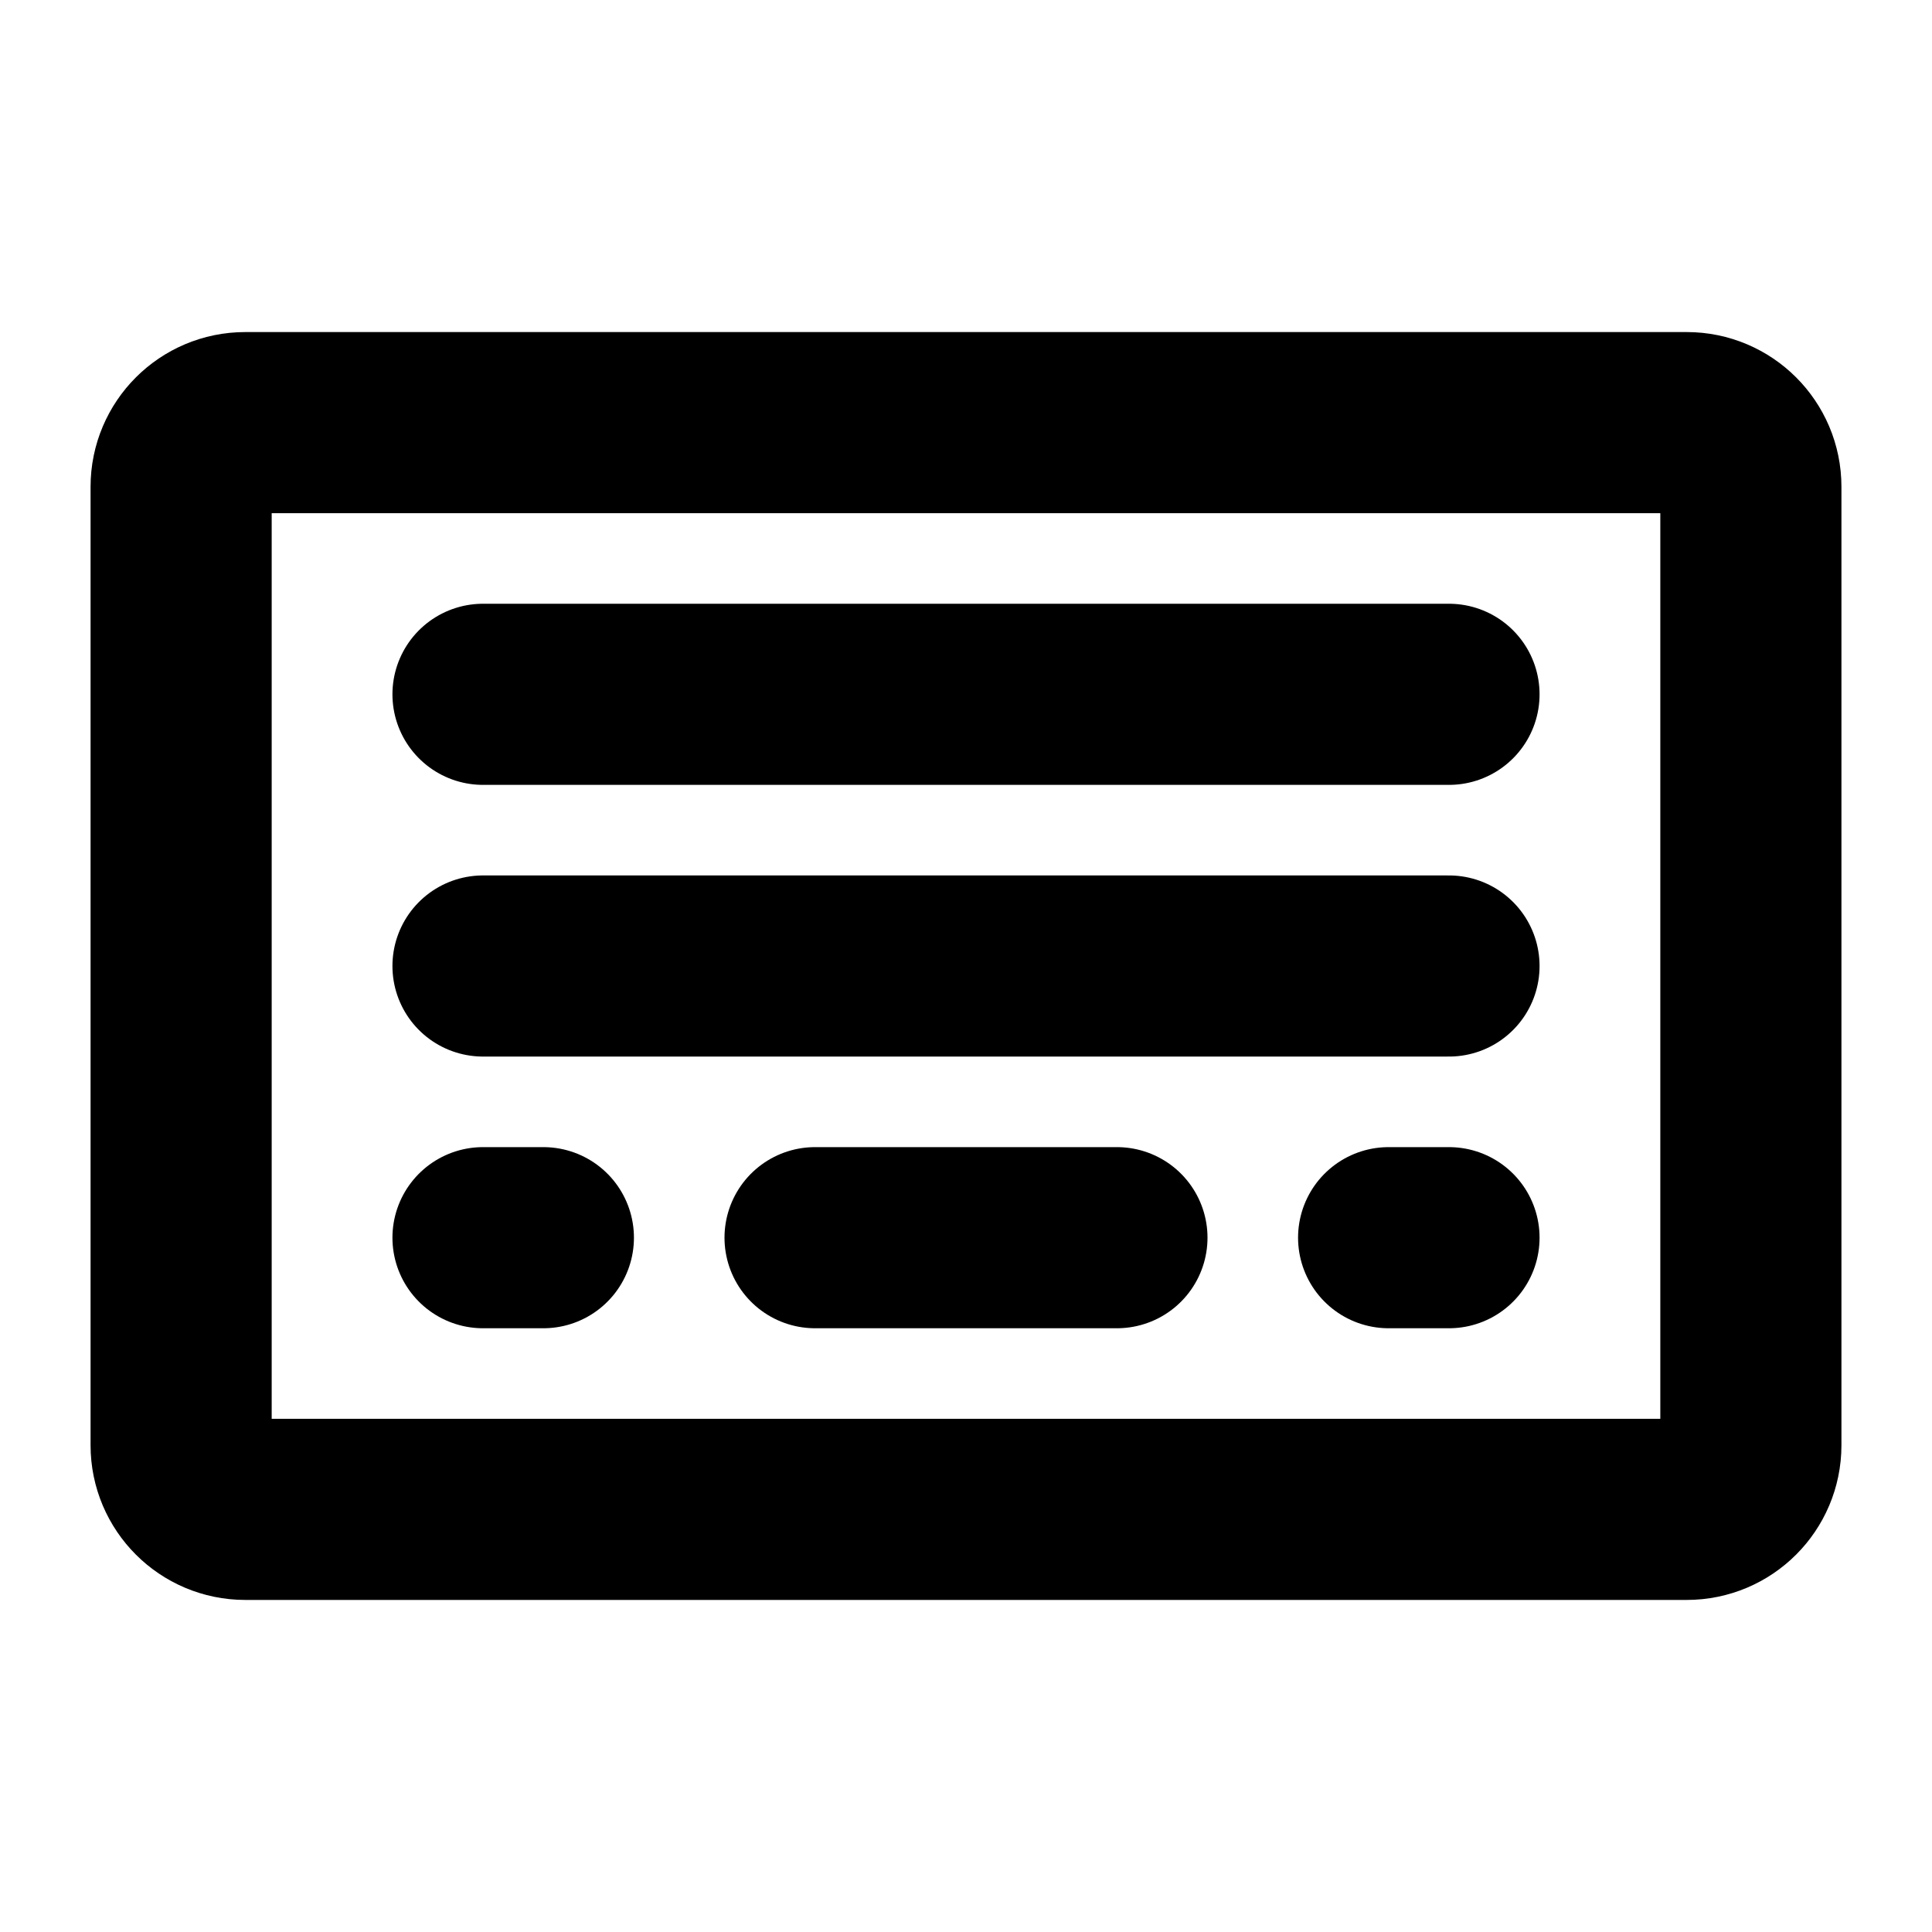
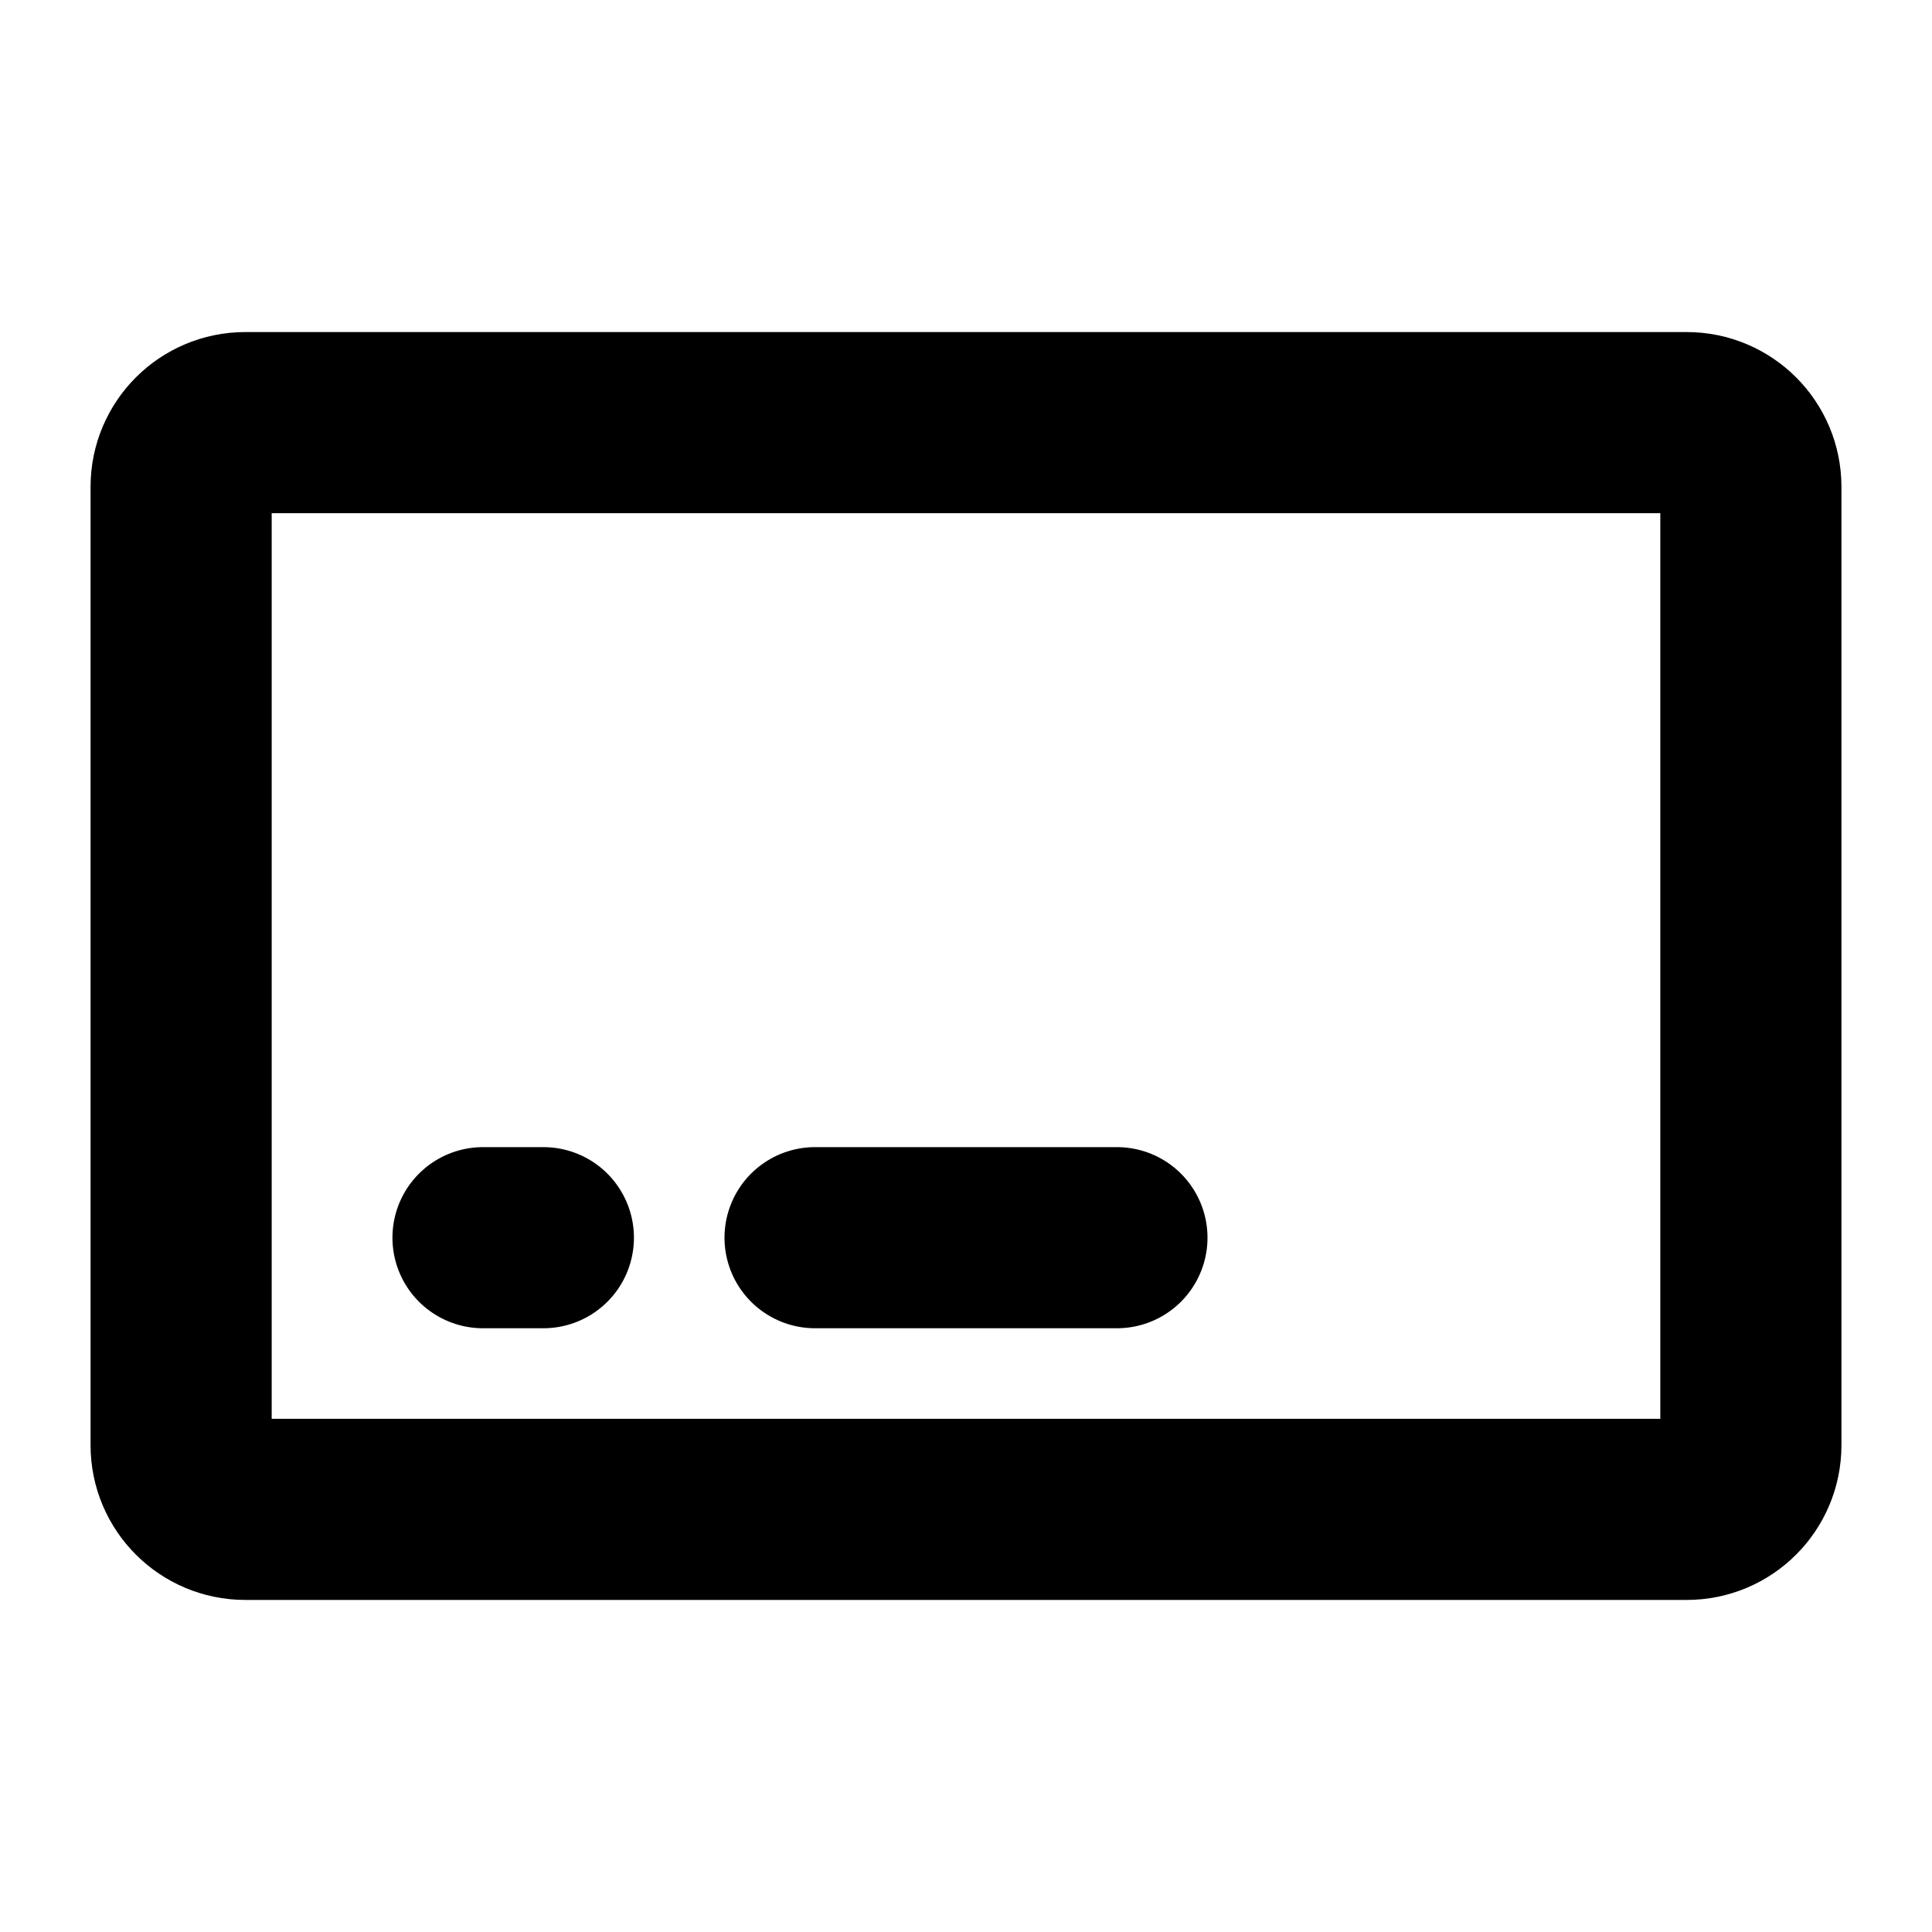
<svg xmlns="http://www.w3.org/2000/svg" width="32" height="32" viewBox="0 0 32 32" fill="none">
  <path d="M27.938 7H4.062C3.476 7 3 7.476 3 8.062V23.938C3 24.524 3.476 25 4.062 25H27.938C28.524 25 29 24.524 29 23.938V8.062C29 7.476 28.524 7 27.938 7Z" stroke="black" stroke-width="3" stroke-linecap="round" stroke-linejoin="round" />
-   <path d="M8 16H24" stroke="black" stroke-width="3" stroke-linecap="round" stroke-linejoin="round" />
-   <path d="M8 11.5H24" stroke="black" stroke-width="3" stroke-linecap="round" stroke-linejoin="round" />
  <path d="M8 20.5H9" stroke="black" stroke-width="3" stroke-linecap="round" stroke-linejoin="round" />
  <path d="M13.5 20.5H18.5" stroke="black" stroke-width="3" stroke-linecap="round" stroke-linejoin="round" />
-   <path d="M23 20.5H24" stroke="black" stroke-width="3" stroke-linecap="round" stroke-linejoin="round" />
</svg>